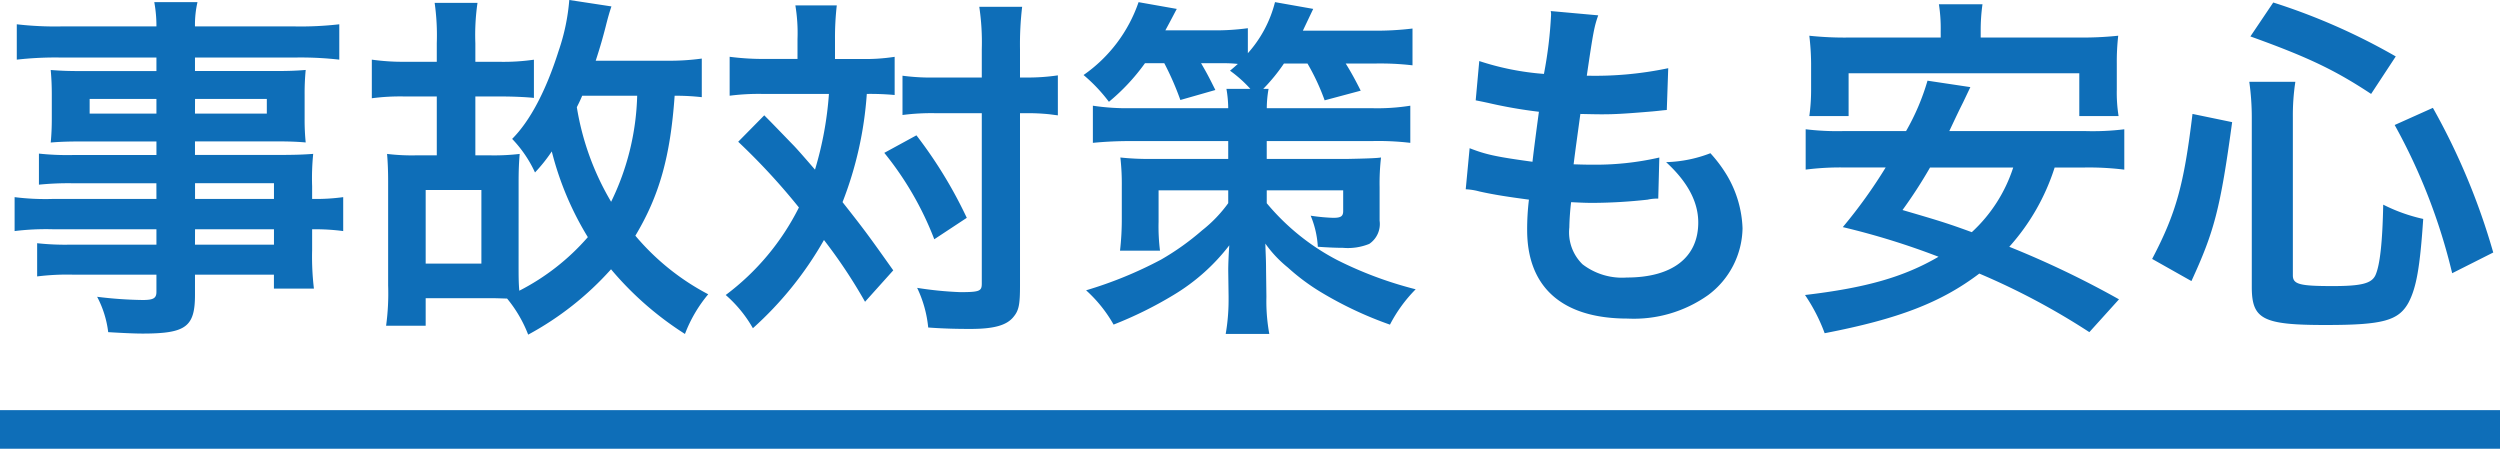
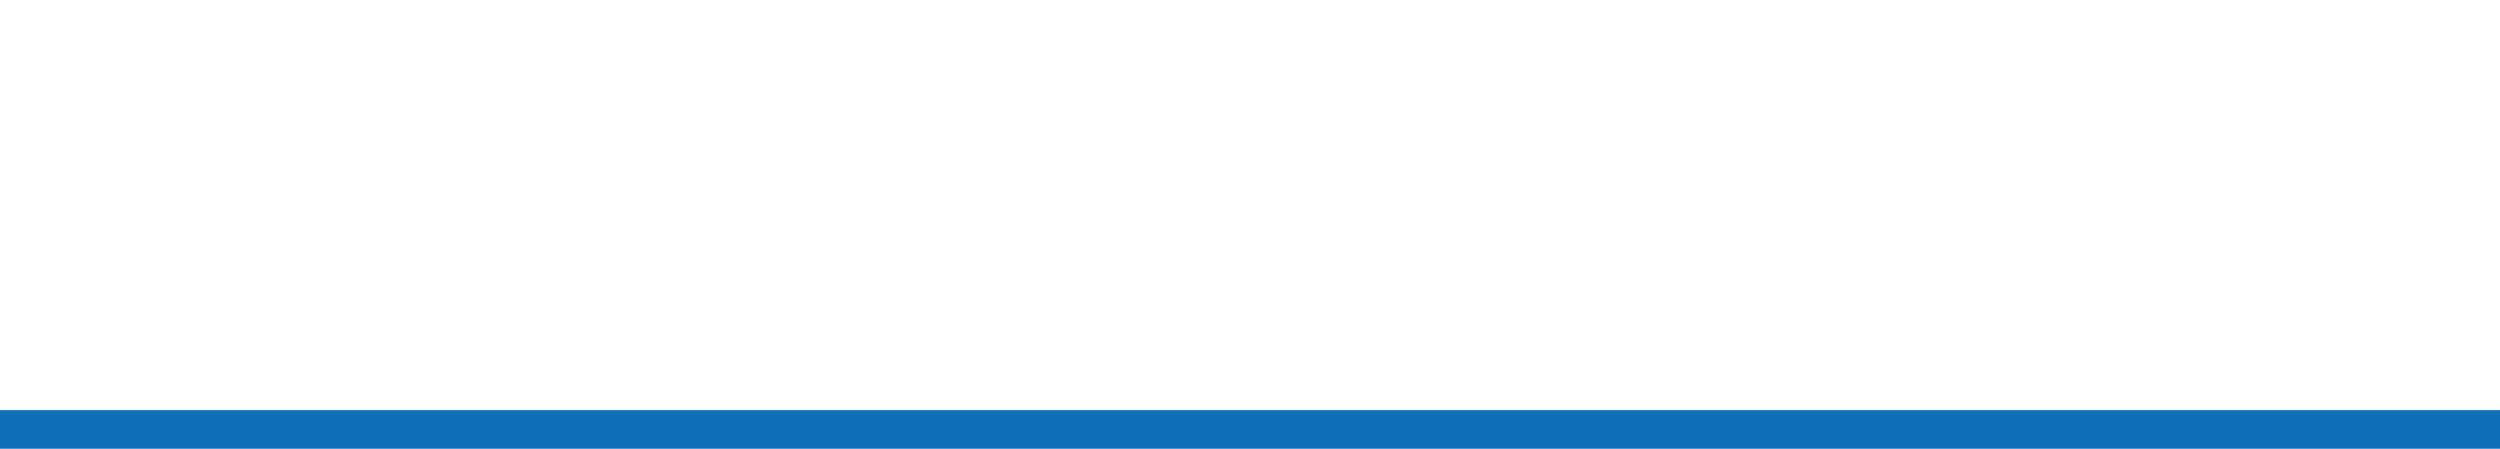
<svg xmlns="http://www.w3.org/2000/svg" width="259" height="46.487" viewBox="0 0 259 46.487">
  <g id="グループ_63" data-name="グループ 63" transform="translate(-831 -8510.334)">
    <path id="パス_153" data-name="パス 153" d="M0,0H259" transform="translate(831 8554.821)" fill="none" stroke="#0e6eb8" stroke-width="4" />
-     <path id="パス_152" data-name="パス 152" d="M16.206-10.878H5.513a25.383,25.383,0,0,1-4-.185v3.515a26.5,26.5,0,0,1,4.07-.185H16.206v1.591H7.363A26.873,26.873,0,0,1,3.848-6.29v3.441a25.22,25.22,0,0,1,3.663-.185h8.695v1.776c0,.666-.3.851-1.443.851a41.959,41.959,0,0,1-4.7-.333,10.531,10.531,0,0,1,1.147,3.663c1.184.074,2.664.148,3.552.148,4.514,0,5.439-.7,5.439-4.033V-3.034h8.177v1.443h4.144a27.819,27.819,0,0,1-.185-4V-7.733a21.983,21.983,0,0,1,3.219.185v-3.515a20.9,20.9,0,0,1-3.219.185v-1.3a25.038,25.038,0,0,1,.111-3.367c-1.036.074-1.776.111-3.959.111H20.2v-1.406h8.51c1.184,0,2.146.037,2.96.111a23.38,23.38,0,0,1-.111-2.479v-2.442a25.187,25.187,0,0,1,.111-2.59c-.888.074-1.7.111-3.108.111H20.2V-25.53H30.821a35.68,35.68,0,0,1,4.329.222v-3.663a34.707,34.707,0,0,1-4.551.222H20.2a10.453,10.453,0,0,1,.259-2.516H15.984a13.672,13.672,0,0,1,.222,2.516H6.29a34.321,34.321,0,0,1-4.551-.222v3.663a35.68,35.68,0,0,1,4.329-.222H16.206v1.406H8.4c-1.406,0-2.183-.037-3.145-.111.074.888.111,1.554.111,2.59V-19.2c0,.925-.037,1.7-.111,2.479.851-.074,1.776-.111,3.108-.111h7.844v1.406H7.511a27.692,27.692,0,0,1-3.478-.148v3.219a30.732,30.732,0,0,1,3.4-.148h8.769Zm4,0v-1.628h8.177v1.628Zm0,3.145h8.177v1.591H20.2Zm-4-13.505v1.517H9.287v-1.517Zm4,0h7.437v1.517H20.2Zm33.522,8.621c0-1.221.037-2.035.111-2.923a22.966,22.966,0,0,1-3.034.148H49.247v-6.1h2.7c1.332,0,2.7.074,3.367.148v-3.959a21.955,21.955,0,0,1-3.367.222h-2.7V-27.01a23.108,23.108,0,0,1,.222-4.181h-4.44a23.86,23.86,0,0,1,.222,4.181v1.924h-3.33a23.173,23.173,0,0,1-3.4-.222v4a22.662,22.662,0,0,1,3.4-.185h3.33v6.1H43.1a21.329,21.329,0,0,1-3-.148c.074.851.111,1.776.111,2.886v10.73A24.63,24.63,0,0,1,40,2.257H44.1V-.592h7.03c.185,0,.185,0,1.406.037a13.446,13.446,0,0,1,2.183,3.737,31.753,31.753,0,0,0,8.584-6.771,33.347,33.347,0,0,0,7.659,6.7A14.313,14.313,0,0,1,73.371-1a25.053,25.053,0,0,1-7.548-6.068c2.479-4.144,3.626-8.177,4.07-14.5a24.05,24.05,0,0,1,2.812.148v-4a24.147,24.147,0,0,1-3.663.222H61.716c.481-1.48.74-2.4,1.036-3.552.222-.888.37-1.406.592-2.072l-4.366-.666a21.452,21.452,0,0,1-1.11,5.291c-1.3,4.107-2.96,7.252-4.81,9.1a12.58,12.58,0,0,1,2.368,3.478A16.676,16.676,0,0,0,57.165-15.8,31.872,31.872,0,0,0,60.9-6.919a23.707,23.707,0,0,1-7.1,5.55c-.074-.814-.074-1.554-.074-2.775Zm12.284-8.954a26.532,26.532,0,0,1-2.7,10.989,27.937,27.937,0,0,1-3.552-9.8c.259-.518.333-.666.555-1.184ZM44.1-11.8h5.772v7.622H44.1ZM82.621-25.382H79.254a26.655,26.655,0,0,1-3.663-.222v4.033a23.805,23.805,0,0,1,3.441-.185h6.845a35.878,35.878,0,0,1-1.443,7.844C83.028-15.54,82.4-16.243,82.1-16.539c-2.183-2.257-2.183-2.257-2.923-3l-2.7,2.738a67.313,67.313,0,0,1,6.29,6.808A25.68,25.68,0,0,1,75.184-.925,13.242,13.242,0,0,1,78,2.516a36.363,36.363,0,0,0,7.363-9.139,53.144,53.144,0,0,1,4.255,6.4l2.923-3.256c-2.627-3.7-2.923-4.107-5.254-7.067A37.9,37.9,0,0,0,89.8-21.756a27.608,27.608,0,0,1,2.886.111V-25.6a19.76,19.76,0,0,1-3.552.222H86.506v-2.072a29.363,29.363,0,0,1,.185-3.478H82.4a17.524,17.524,0,0,1,.222,3.478Zm19.092,5.624V-2.109c0,.777-.222.888-2.22.888a37.172,37.172,0,0,1-4.477-.444,12.261,12.261,0,0,1,1.147,4.107c1.48.111,2.849.148,4.366.148,2.442,0,3.774-.37,4.477-1.258.555-.666.666-1.295.666-3.219V-19.758h.481a21.5,21.5,0,0,1,2.59.111c.555.074.555.074.851.111V-23.68a21.217,21.217,0,0,1-3.478.222h-.444v-2.923a33.319,33.319,0,0,1,.222-4.4h-4.44a24.822,24.822,0,0,1,.259,4.4v2.923h-4.7a22.471,22.471,0,0,1-3.515-.185v4.07a23.055,23.055,0,0,1,3.515-.185Zm-10.1,4.107A32.985,32.985,0,0,1,96.792-6.7l3.367-2.22a46.463,46.463,0,0,0-5.217-8.547Zm29.008-9.287a29.786,29.786,0,0,1,1.665,3.811l3.626-1.036c-.629-1.258-.851-1.7-1.48-2.775h2.146a14.315,14.315,0,0,1,1.665.074c-.3.259-.407.37-.814.7a13.165,13.165,0,0,1,2.109,1.887h-2.479a12.243,12.243,0,0,1,.185,2h-10.1a23.661,23.661,0,0,1-3.922-.259v3.848c1.147-.111,2.4-.185,3.922-.185h10.1v1.85h-7.955a26.9,26.9,0,0,1-3.219-.148,24.589,24.589,0,0,1,.148,3v3.256a28.469,28.469,0,0,1-.185,3.4h4.144a20.026,20.026,0,0,1-.148-3v-3.256h7.215v1.332a13.944,13.944,0,0,1-2.7,2.812,26.791,26.791,0,0,1-4.255,3.034,42.12,42.12,0,0,1-7.77,3.182,14.119,14.119,0,0,1,2.849,3.552,40.478,40.478,0,0,0,6.216-3.071,20.656,20.656,0,0,0,5.772-5.143c-.074.962-.111,2.109-.111,2.59l.037,2.7V-.37a20.649,20.649,0,0,1-.3,3.478H131.5a18.885,18.885,0,0,1-.3-3.848l-.037-2.812c0-1-.037-1.48-.074-2.7a12.3,12.3,0,0,0,2.331,2.479,22,22,0,0,0,3.367,2.516A38.668,38.668,0,0,0,144,2.146a14.94,14.94,0,0,1,2.664-3.663,39.757,39.757,0,0,1-8.14-3.034,23.81,23.81,0,0,1-7.289-5.883v-1.332h7.918V-9.62c0,.555-.259.7-1.036.7a19.6,19.6,0,0,1-2.331-.222,9.715,9.715,0,0,1,.74,3.219c1.036.074,1.924.111,2.59.111a5.912,5.912,0,0,0,2.738-.407,2.485,2.485,0,0,0,1.073-2.405V-12.1a23.222,23.222,0,0,1,.148-3.071c-.444.074-1.591.111-3.441.148h-8.4v-1.85h10.915a28.517,28.517,0,0,1,3.959.185v-3.848a21.878,21.878,0,0,1-3.959.259H131.239a11.423,11.423,0,0,1,.185-2h-.555a18.623,18.623,0,0,0,2.146-2.627h2.442a22.881,22.881,0,0,1,1.776,3.811l3.737-1c-.518-1.036-1-1.924-1.554-2.812h3.034a28.986,28.986,0,0,1,3.885.185v-3.811a31.225,31.225,0,0,1-4.07.222h-7.289c.333-.7.333-.7,1.073-2.257l-3.959-.7a12.515,12.515,0,0,1-2.812,5.291v-2.59a24.8,24.8,0,0,1-3.589.222h-4.958c.666-1.221,1.036-1.961,1.184-2.22l-3.959-.7a15.212,15.212,0,0,1-5.7,7.548,16.756,16.756,0,0,1,2.627,2.775,21.128,21.128,0,0,0,3.737-4Zm31.228,13.061a6.267,6.267,0,0,1,1.406.222c1.48.333,2.923.555,5.143.851a25.268,25.268,0,0,0-.185,3.145c0,5.957,3.663,9.176,10.4,9.176a13.293,13.293,0,0,0,8.362-2.442,8.8,8.8,0,0,0,3.552-6.919,11.508,11.508,0,0,0-1.591-5.439,14.22,14.22,0,0,0-1.739-2.331,13.671,13.671,0,0,1-4.588.925c2.22,2.035,3.33,4.107,3.33,6.253,0,3.626-2.7,5.7-7.4,5.7a6.732,6.732,0,0,1-4.588-1.369,4.626,4.626,0,0,1-1.369-3.811,26.237,26.237,0,0,1,.185-2.627c1.443.074,1.776.074,2.368.074a53.887,53.887,0,0,0,5.55-.333,4.756,4.756,0,0,1,1.11-.111l.111-4.255a29.58,29.58,0,0,1-7.067.74c-.407,0-.7,0-1.813-.037.222-1.776.333-2.516.7-5.217,1.591.037,1.924.037,2.294.037,1.332,0,2.516-.074,5.18-.3.814-.074,1-.111,1.48-.148l.148-4.329a36.756,36.756,0,0,1-8.436.777c.666-4.551.777-5.106,1.184-6.253l-4.921-.444a1.533,1.533,0,0,1,.037.37,43.551,43.551,0,0,1-.74,6.142,28.075,28.075,0,0,1-6.7-1.332l-.37,4.07c.555.111.74.148,1.258.259a48.528,48.528,0,0,0,5.291.925c-.185,1.369-.518,3.848-.666,5.18-3.774-.518-4.81-.74-6.512-1.406Zm64.158-2.257a29.685,29.685,0,0,1,4.07.222v-4.181a26.8,26.8,0,0,1-4.07.185h-14.06c.962-2.035.962-2.035,1.443-3l.74-1.554-4.44-.666a23.769,23.769,0,0,1-2.22,5.217H191.1a26.841,26.841,0,0,1-4.033-.185v4.181a28.362,28.362,0,0,1,4.033-.222h4.255a51.627,51.627,0,0,1-4.44,6.179,77.094,77.094,0,0,1,9.916,3.071C197.21-2.775,193.288-1.665,187-.925a18.263,18.263,0,0,1,2.035,3.959c7.659-1.48,12.062-3.182,16.021-6.179a73.286,73.286,0,0,1,11.4,6.068l3.071-3.4A97.376,97.376,0,0,0,208.162-5.92a22.514,22.514,0,0,0,4.7-8.214Zm-7.437,0a15.63,15.63,0,0,1-4.292,6.7c-2.627-.962-3.515-1.221-7.178-2.294a48.679,48.679,0,0,0,2.849-4.4ZM201.058-27.6H191.7a34.5,34.5,0,0,1-4.255-.185,25.649,25.649,0,0,1,.185,2.849V-22.2a19.513,19.513,0,0,1-.185,2.738h4.07V-23.9h23.9v4.44h4.07A15.414,15.414,0,0,1,219.3-22.2v-2.738a23.67,23.67,0,0,1,.148-2.849,34.865,34.865,0,0,1-4.255.185H205.2v-.666a19.277,19.277,0,0,1,.185-2.775h-4.514a16.294,16.294,0,0,1,.185,2.812ZM227.032-2.368c2.368-5.143,3-7.511,4.218-16.465l-4.107-.851c-.888,7.363-1.7,10.286-4.181,15.022ZM248.2-25.641a64.873,64.873,0,0,0-12.691-5.587l-2.368,3.515c6.068,2.183,8.806,3.515,12.506,5.957ZM258.3-5.328a69.455,69.455,0,0,0-6.253-14.985l-3.959,1.776a60.678,60.678,0,0,1,5.957,15.355ZM237.54-19.351a23.073,23.073,0,0,1,.259-3.663h-4.773a26.6,26.6,0,0,1,.259,3.774V-1.776c0,3.367,1.11,3.959,7.659,3.959,5.92,0,7.548-.444,8.584-2.331.814-1.554,1.184-3.663,1.517-8.658a17.459,17.459,0,0,1-4.144-1.48c-.074,3.848-.333,6.29-.814,7.326-.407.851-1.48,1.11-4.44,1.11-3.4,0-4.107-.185-4.107-1.11Z" transform="translate(831 8541.821)" fill="#0e6eb8" />
  </g>
</svg>